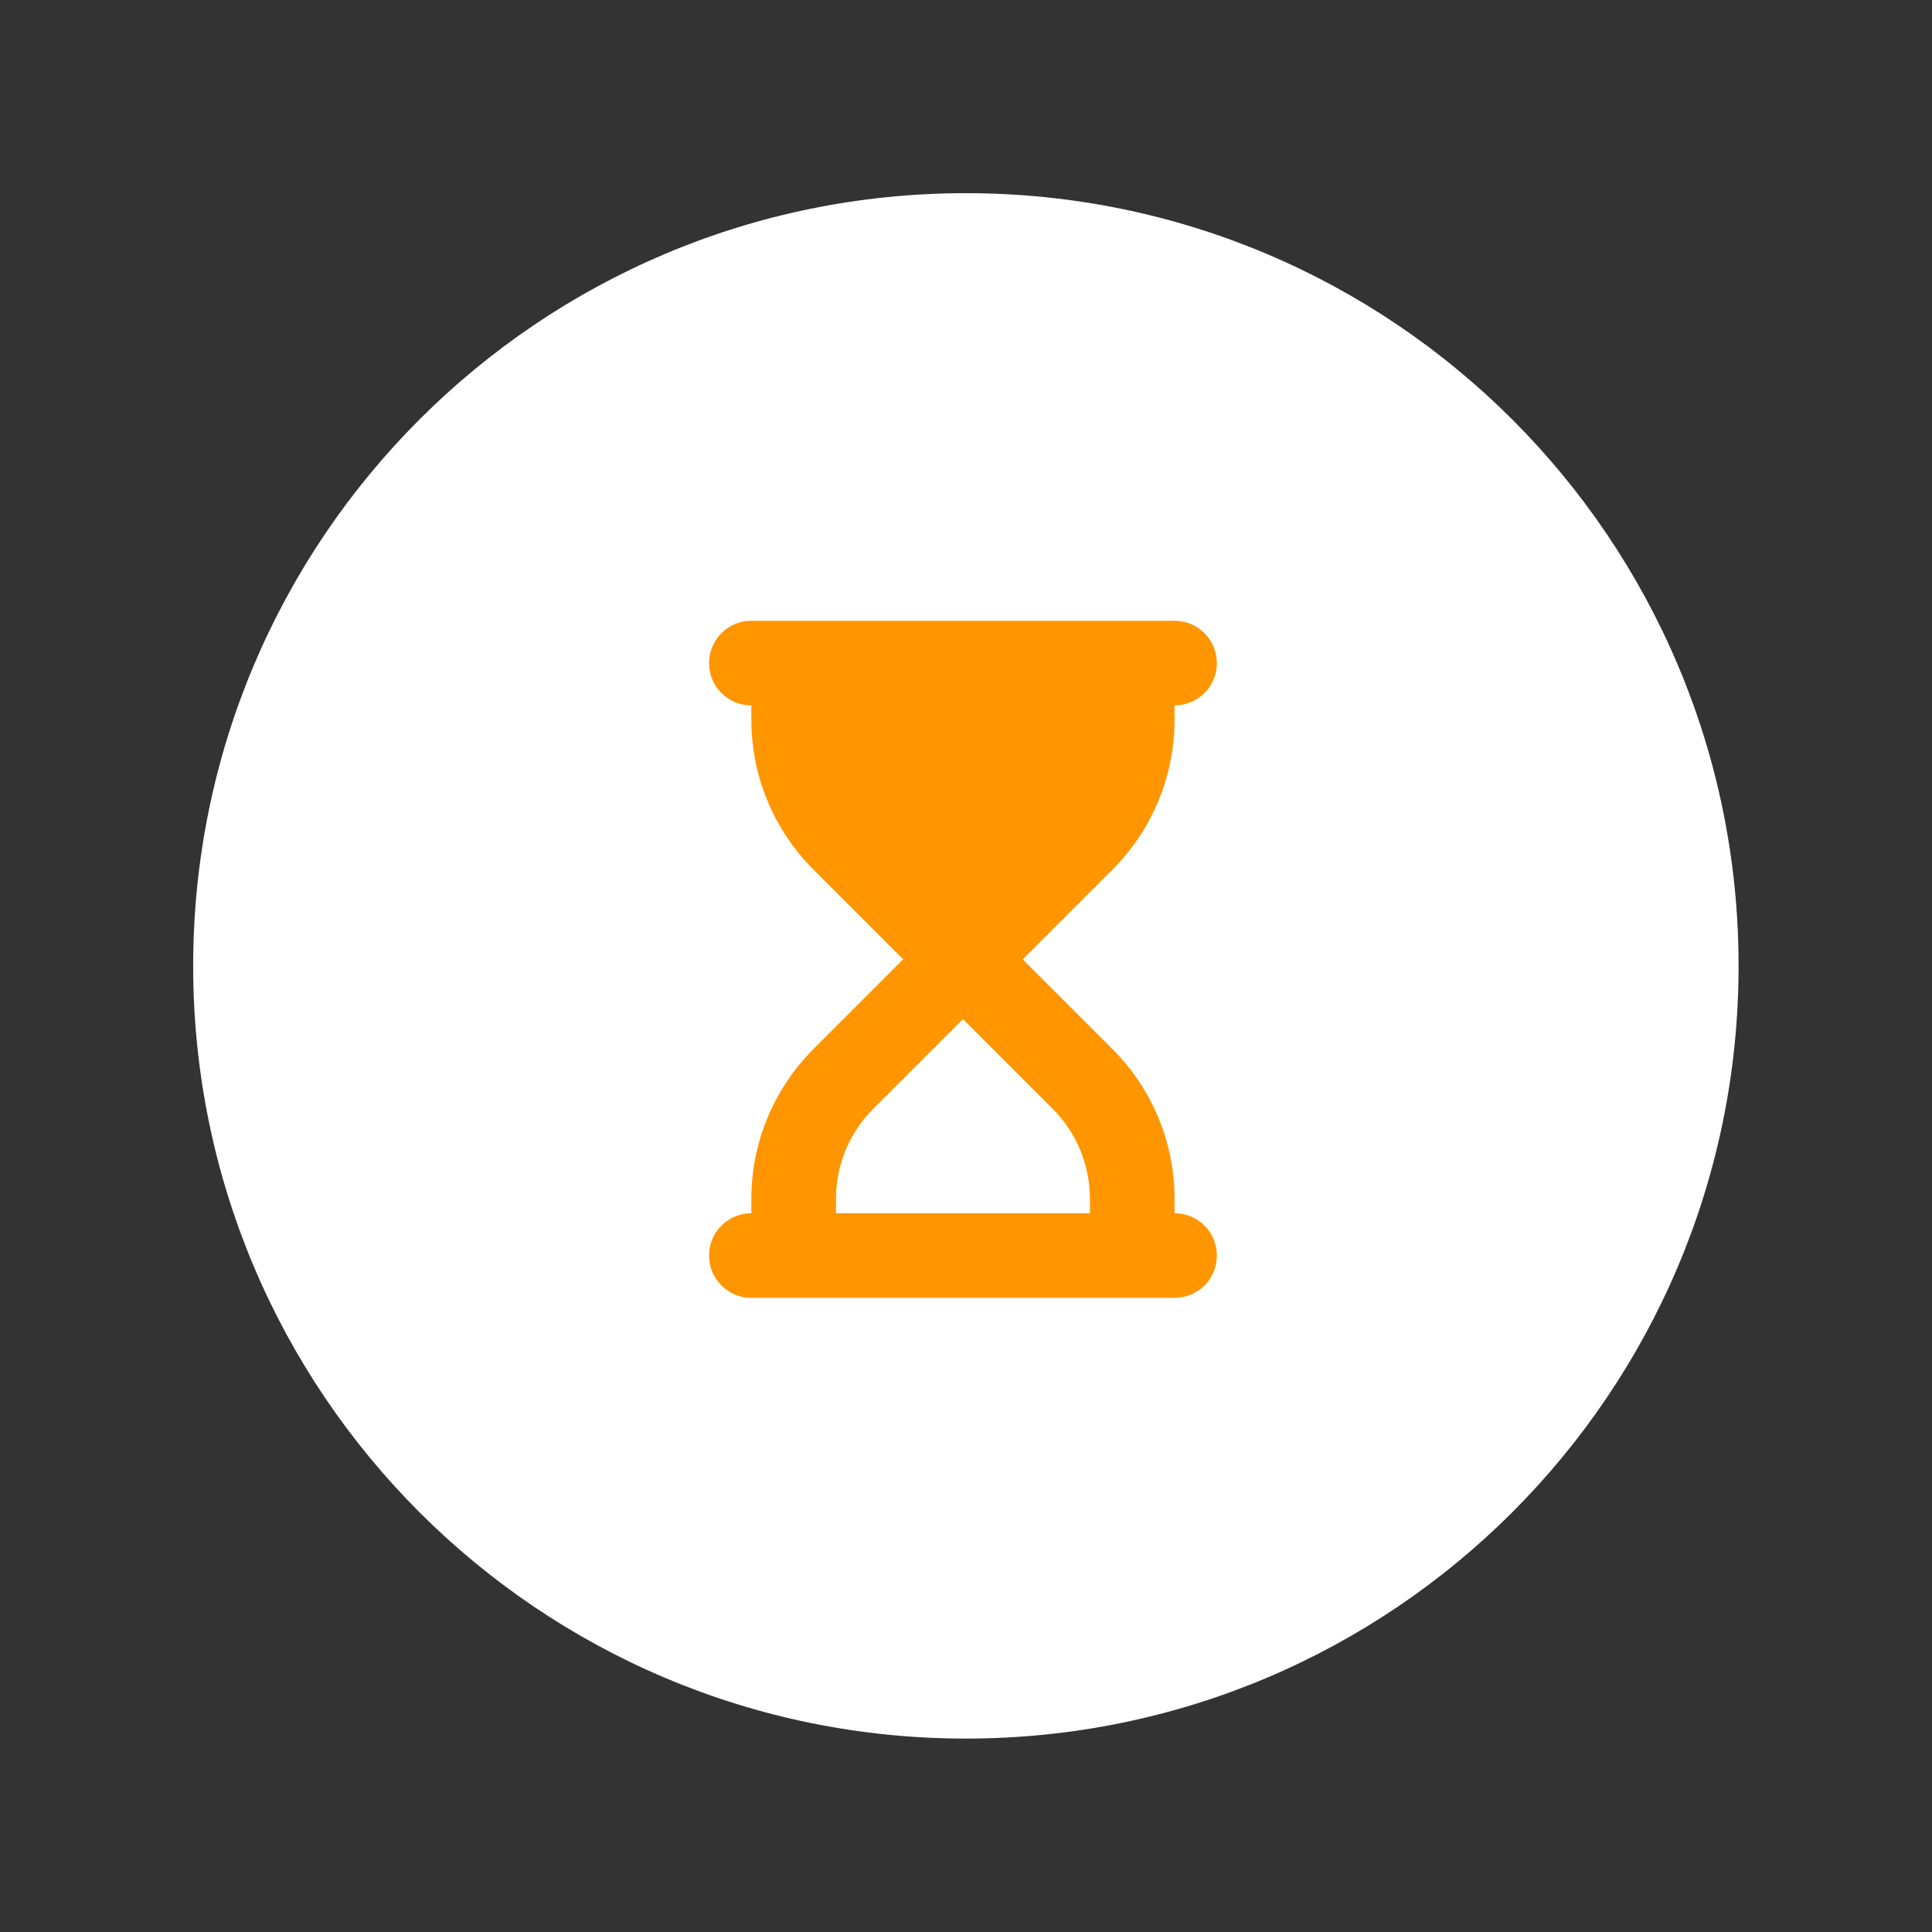
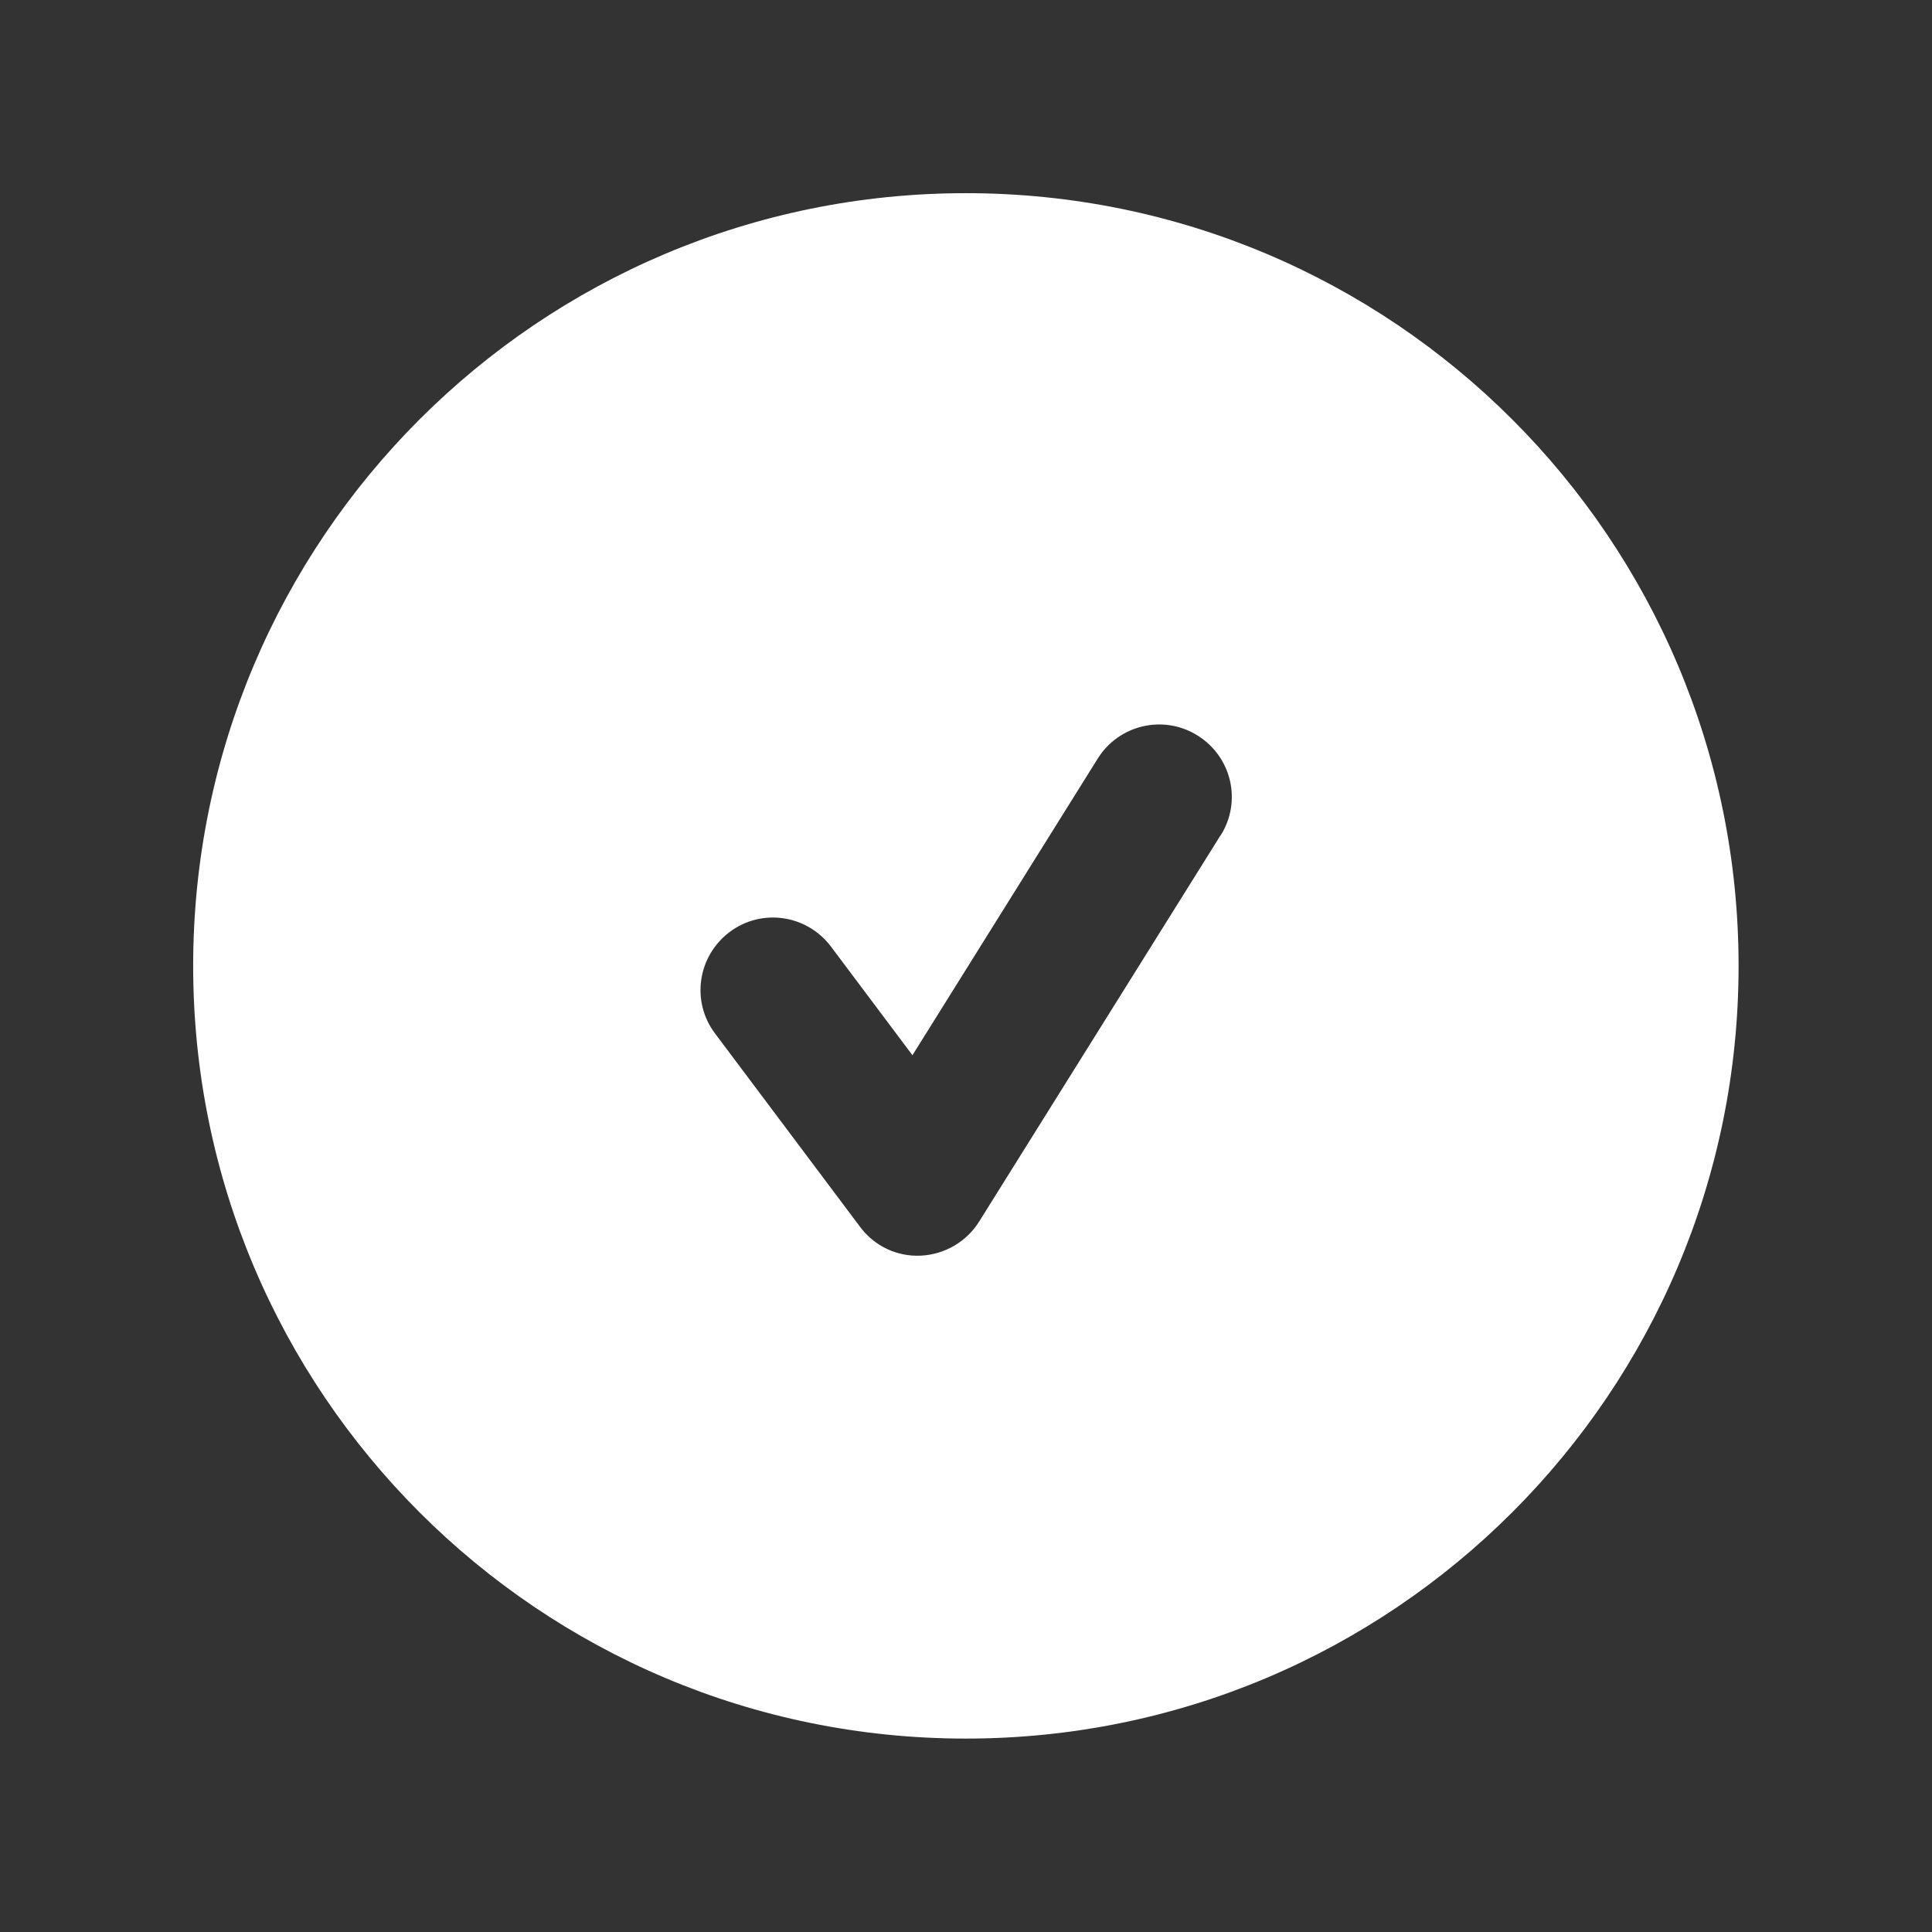
<svg xmlns="http://www.w3.org/2000/svg" width="100%" height="100%" viewBox="0 0 2667 2667" version="1.1" xml:space="preserve" style="fill-rule:evenodd;clip-rule:evenodd;stroke-linejoin:round;stroke-miterlimit:2;">
  <rect x="0" y="0" width="2667" height="2667" fill="#333333" stroke="none" />
  <path d="M1333.33,2400c589.167,0 1066.67,-477.5 1066.67,-1066.67c0,-589.166 -477.5,-1066.67 -1066.67,-1066.67c-589.166,-0 -1066.67,477.5 -1066.67,1066.67c-0,589.167 477.5,1066.67 1066.67,1066.67Zm351.667,-1247.08l-333.333,533.333c-17.5,27.917 -47.5,45.417 -80.417,47.083c-32.917,1.667 -64.583,-13.333 -84.167,-40l-200,-266.666c-33.333,-44.167 -24.166,-106.667 20,-140c44.167,-33.334 106.667,-24.167 140,20l112.5,150l255.834,-409.584c29.166,-46.666 90.833,-61.25 137.916,-31.666c47.084,29.583 61.25,90.833 31.667,137.916l0,-0.416Z" style="fill:#fff;fill-rule:nonzero;" />
-   <rect x="900.402" y="867.412" width="931.742" height="1017.06" style="fill:#fff;" />
-   <path d="M1037.2,856.935c-32.312,-0 -58.417,26.105 -58.417,58.417c-0,32.312 26.105,58.418 58.417,58.418l0,20.081c0,77.403 30.852,151.703 85.618,206.469l123.955,123.955l-123.955,123.954c-54.766,54.767 -85.618,129.066 -85.618,206.47l0,20.081c-32.312,-0 -58.417,26.105 -58.417,58.417c-0,32.312 26.105,58.418 58.417,58.418l584.175,-0c32.313,-0 58.418,-26.106 58.418,-58.418c-0,-32.312 -26.105,-58.417 -58.418,-58.417l0,-20.081c0,-77.404 -30.851,-151.703 -85.618,-206.47l-123.954,-123.954l123.954,-123.955c54.767,-54.766 85.618,-129.066 85.618,-206.469l0,-20.081c32.313,-0 58.418,-26.106 58.418,-58.418c-0,-32.312 -26.105,-58.417 -58.418,-58.417l-584.175,-0Zm467.34,797.764l0,20.081l-350.505,-0l0,-20.081c0,-46.552 18.438,-91.095 51.298,-123.955l123.955,-123.955l123.954,123.955c32.86,32.86 51.298,77.403 51.298,123.955Z" style="fill:#ff9600;fill-rule:nonzero;" />
</svg>